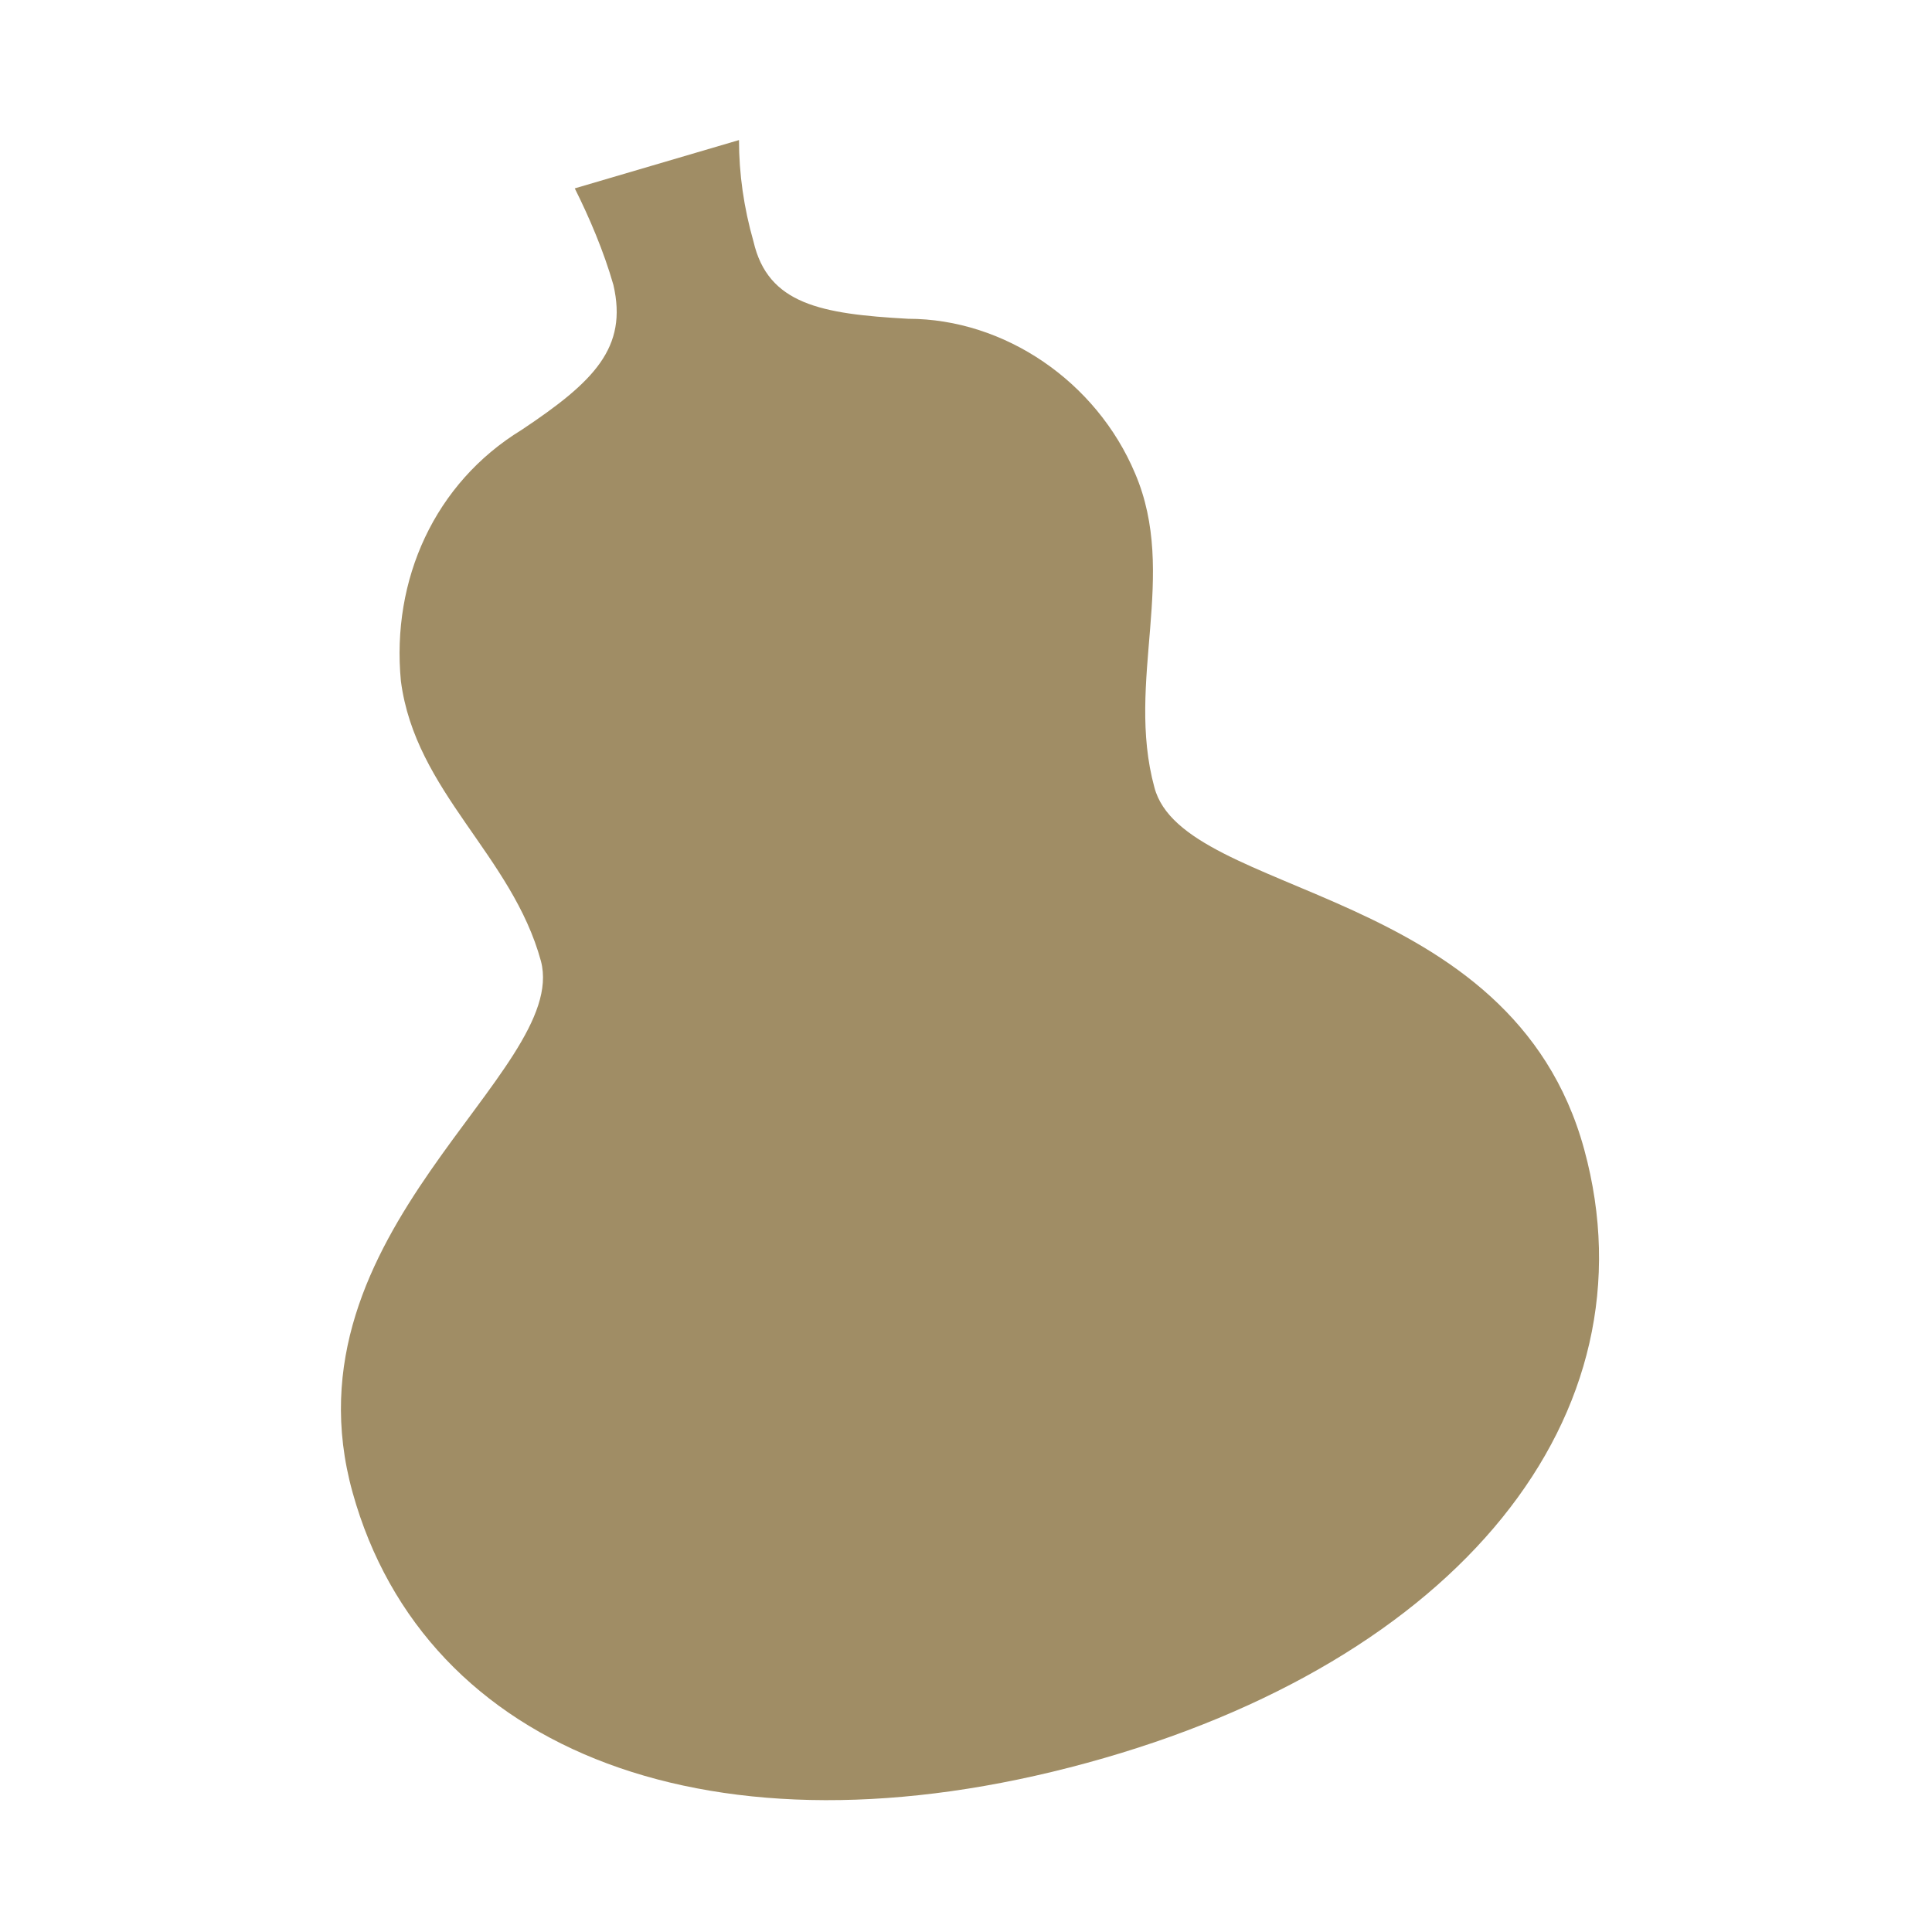
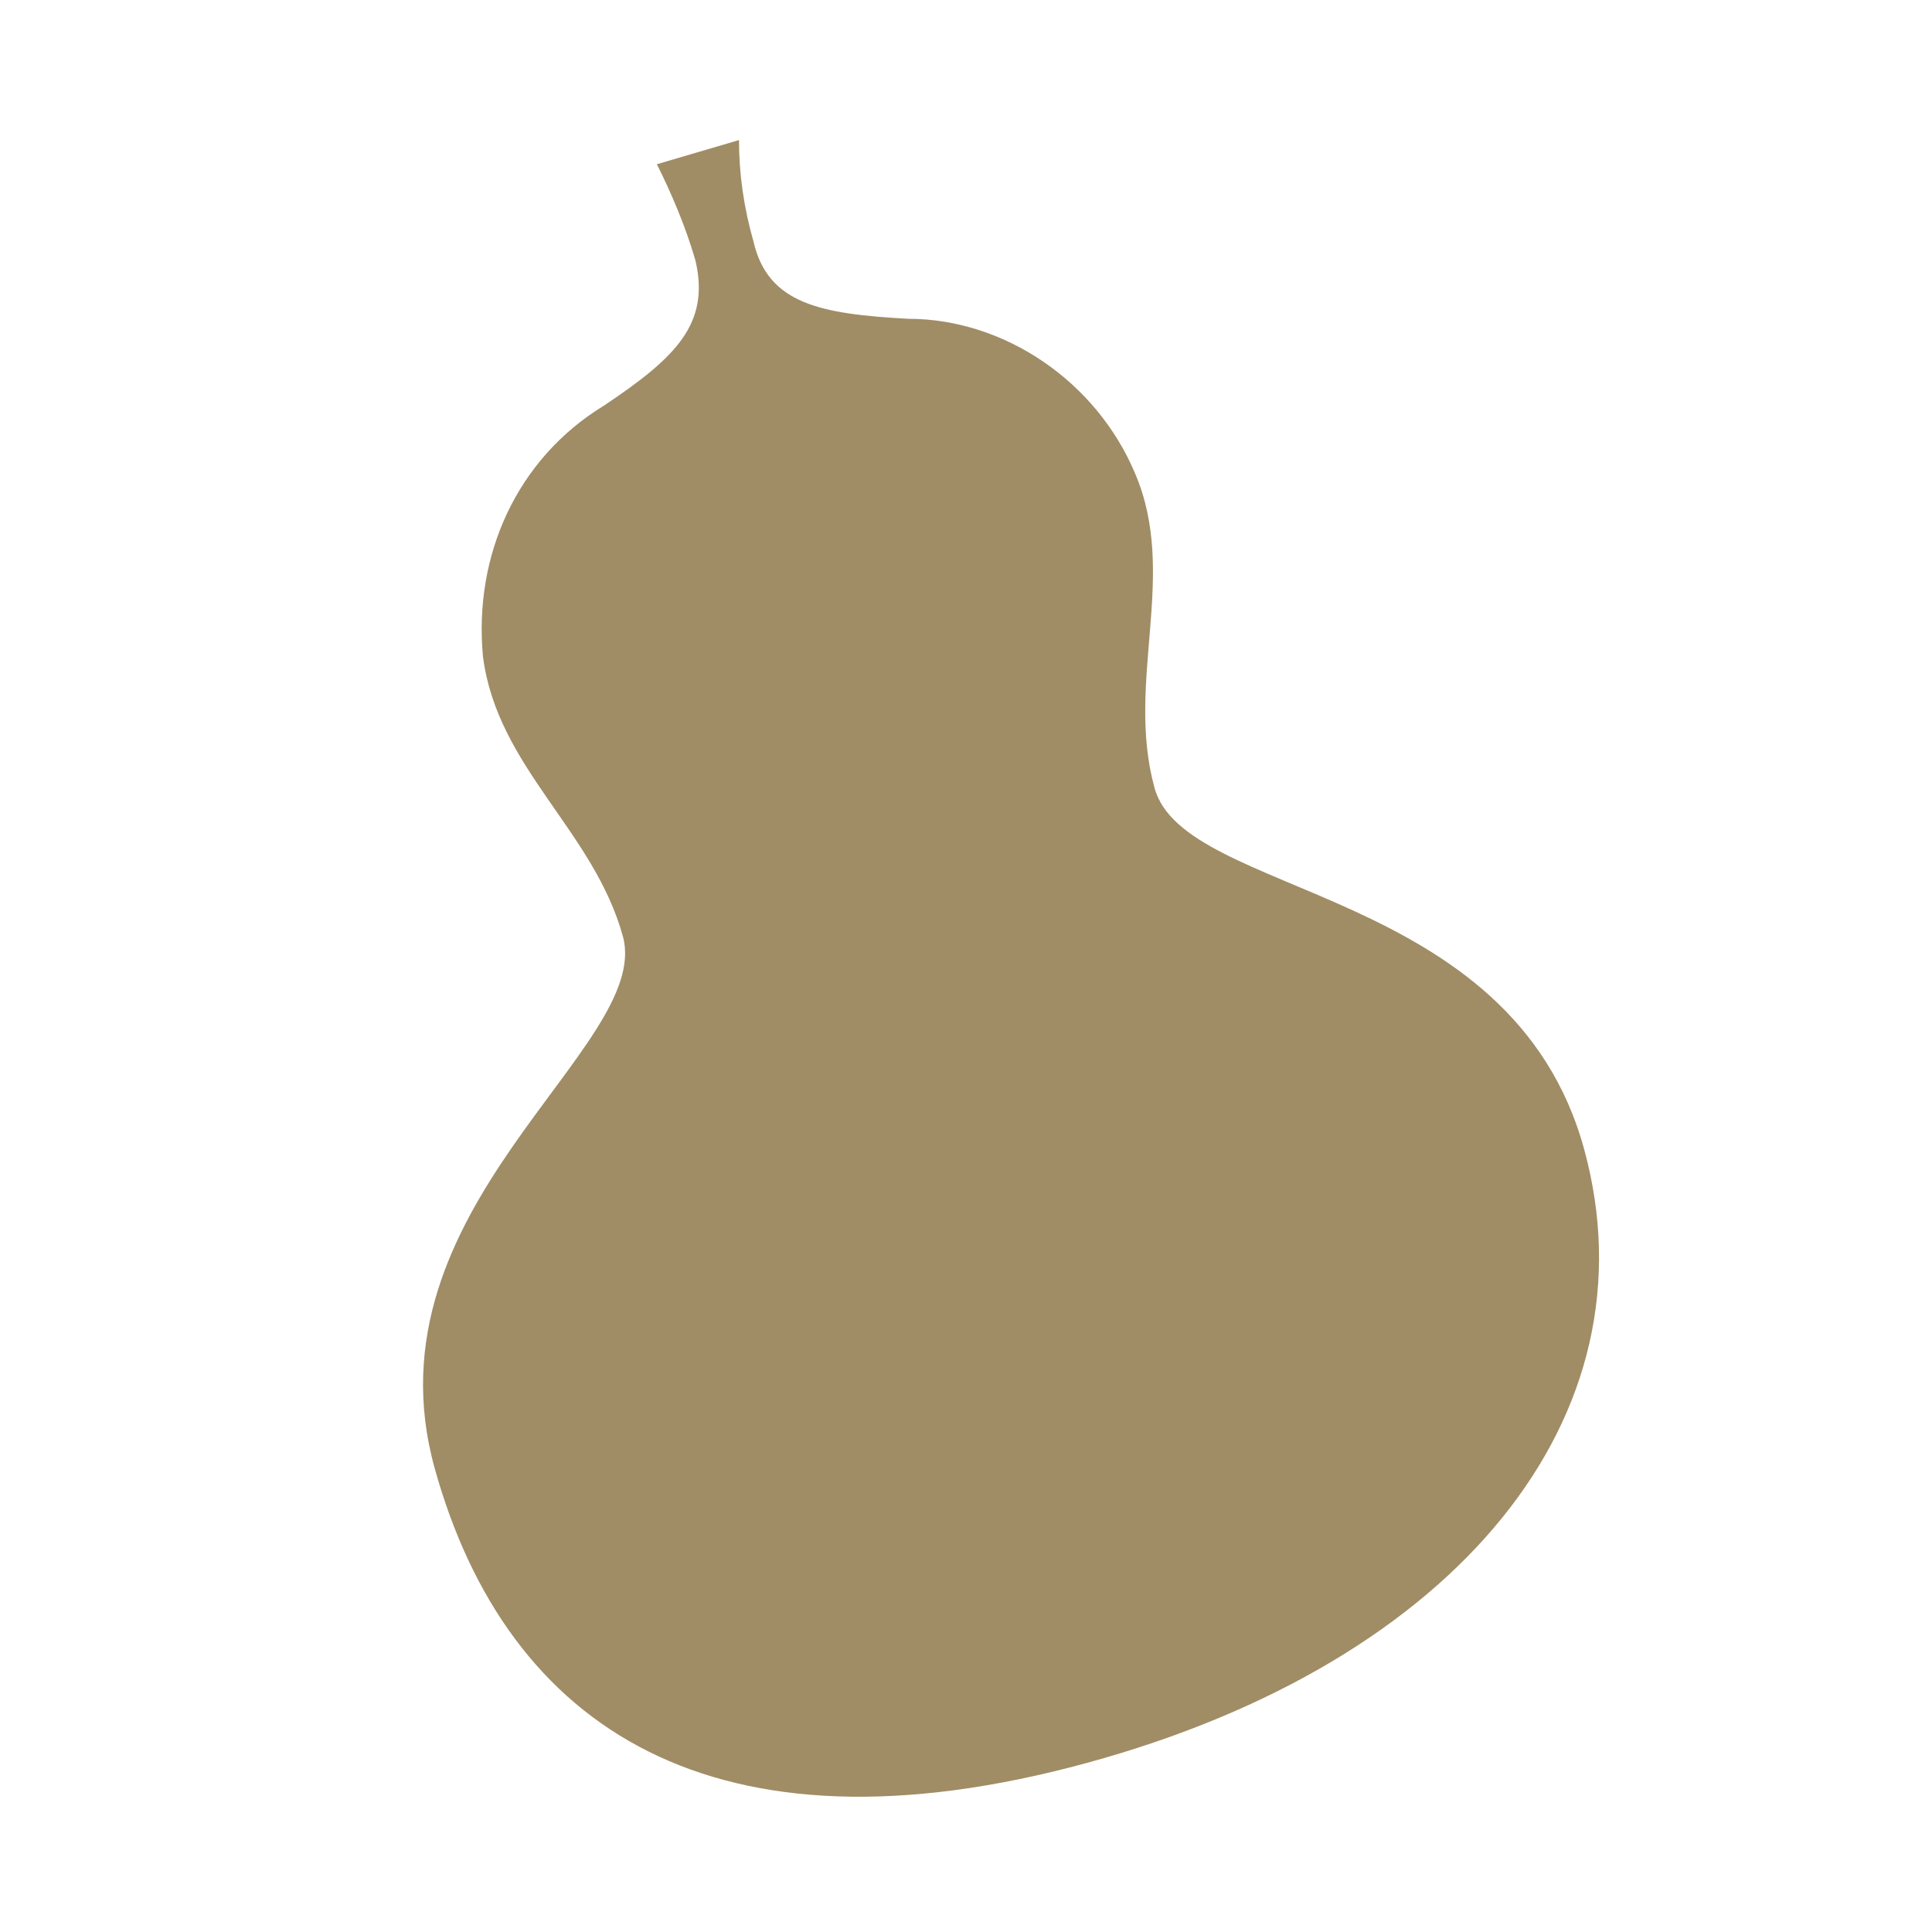
<svg xmlns="http://www.w3.org/2000/svg" version="1.1" id="レイヤー_1" x="0px" y="0px" viewBox="0 0 40 40" style="enable-background:new 0 0 40 40;" xml:space="preserve">
  <style type="text/css">
	.st0{fill:#A08D65;}
</style>
-   <path id="パス_362" class="st0" d="M22.5,36.5c7.7-2.1,11.8-7.2,10.3-12.7c-1.5-5.5-8.3-5.2-8.9-7.5c-0.6-2.2,0.5-4.4-0.4-6.5  c-0.8-1.9-2.7-3.2-4.7-3.2c-1.8-0.1-2.9-0.3-3.2-1.6c-0.2-0.7-0.3-1.4-0.3-2.1l-1.7,0.5l-1.7,0.5c0.3,0.6,0.6,1.3,0.8,2  c0.3,1.3-0.4,2-1.9,3c-1.8,1.1-2.7,3.1-2.5,5.2c0.3,2.3,2.3,3.6,2.9,5.8c0.6,2.3-5.4,5.6-3.9,11S14.8,38.6,22.5,36.5z" />
+   <path id="パス_362" class="st0" d="M22.5,36.5c7.7-2.1,11.8-7.2,10.3-12.7c-1.5-5.5-8.3-5.2-8.9-7.5c-0.6-2.2,0.5-4.4-0.4-6.5  c-0.8-1.9-2.7-3.2-4.7-3.2c-1.8-0.1-2.9-0.3-3.2-1.6c-0.2-0.7-0.3-1.4-0.3-2.1l-1.7,0.5c0.3,0.6,0.6,1.3,0.8,2  c0.3,1.3-0.4,2-1.9,3c-1.8,1.1-2.7,3.1-2.5,5.2c0.3,2.3,2.3,3.6,2.9,5.8c0.6,2.3-5.4,5.6-3.9,11S14.8,38.6,22.5,36.5z" />
</svg>